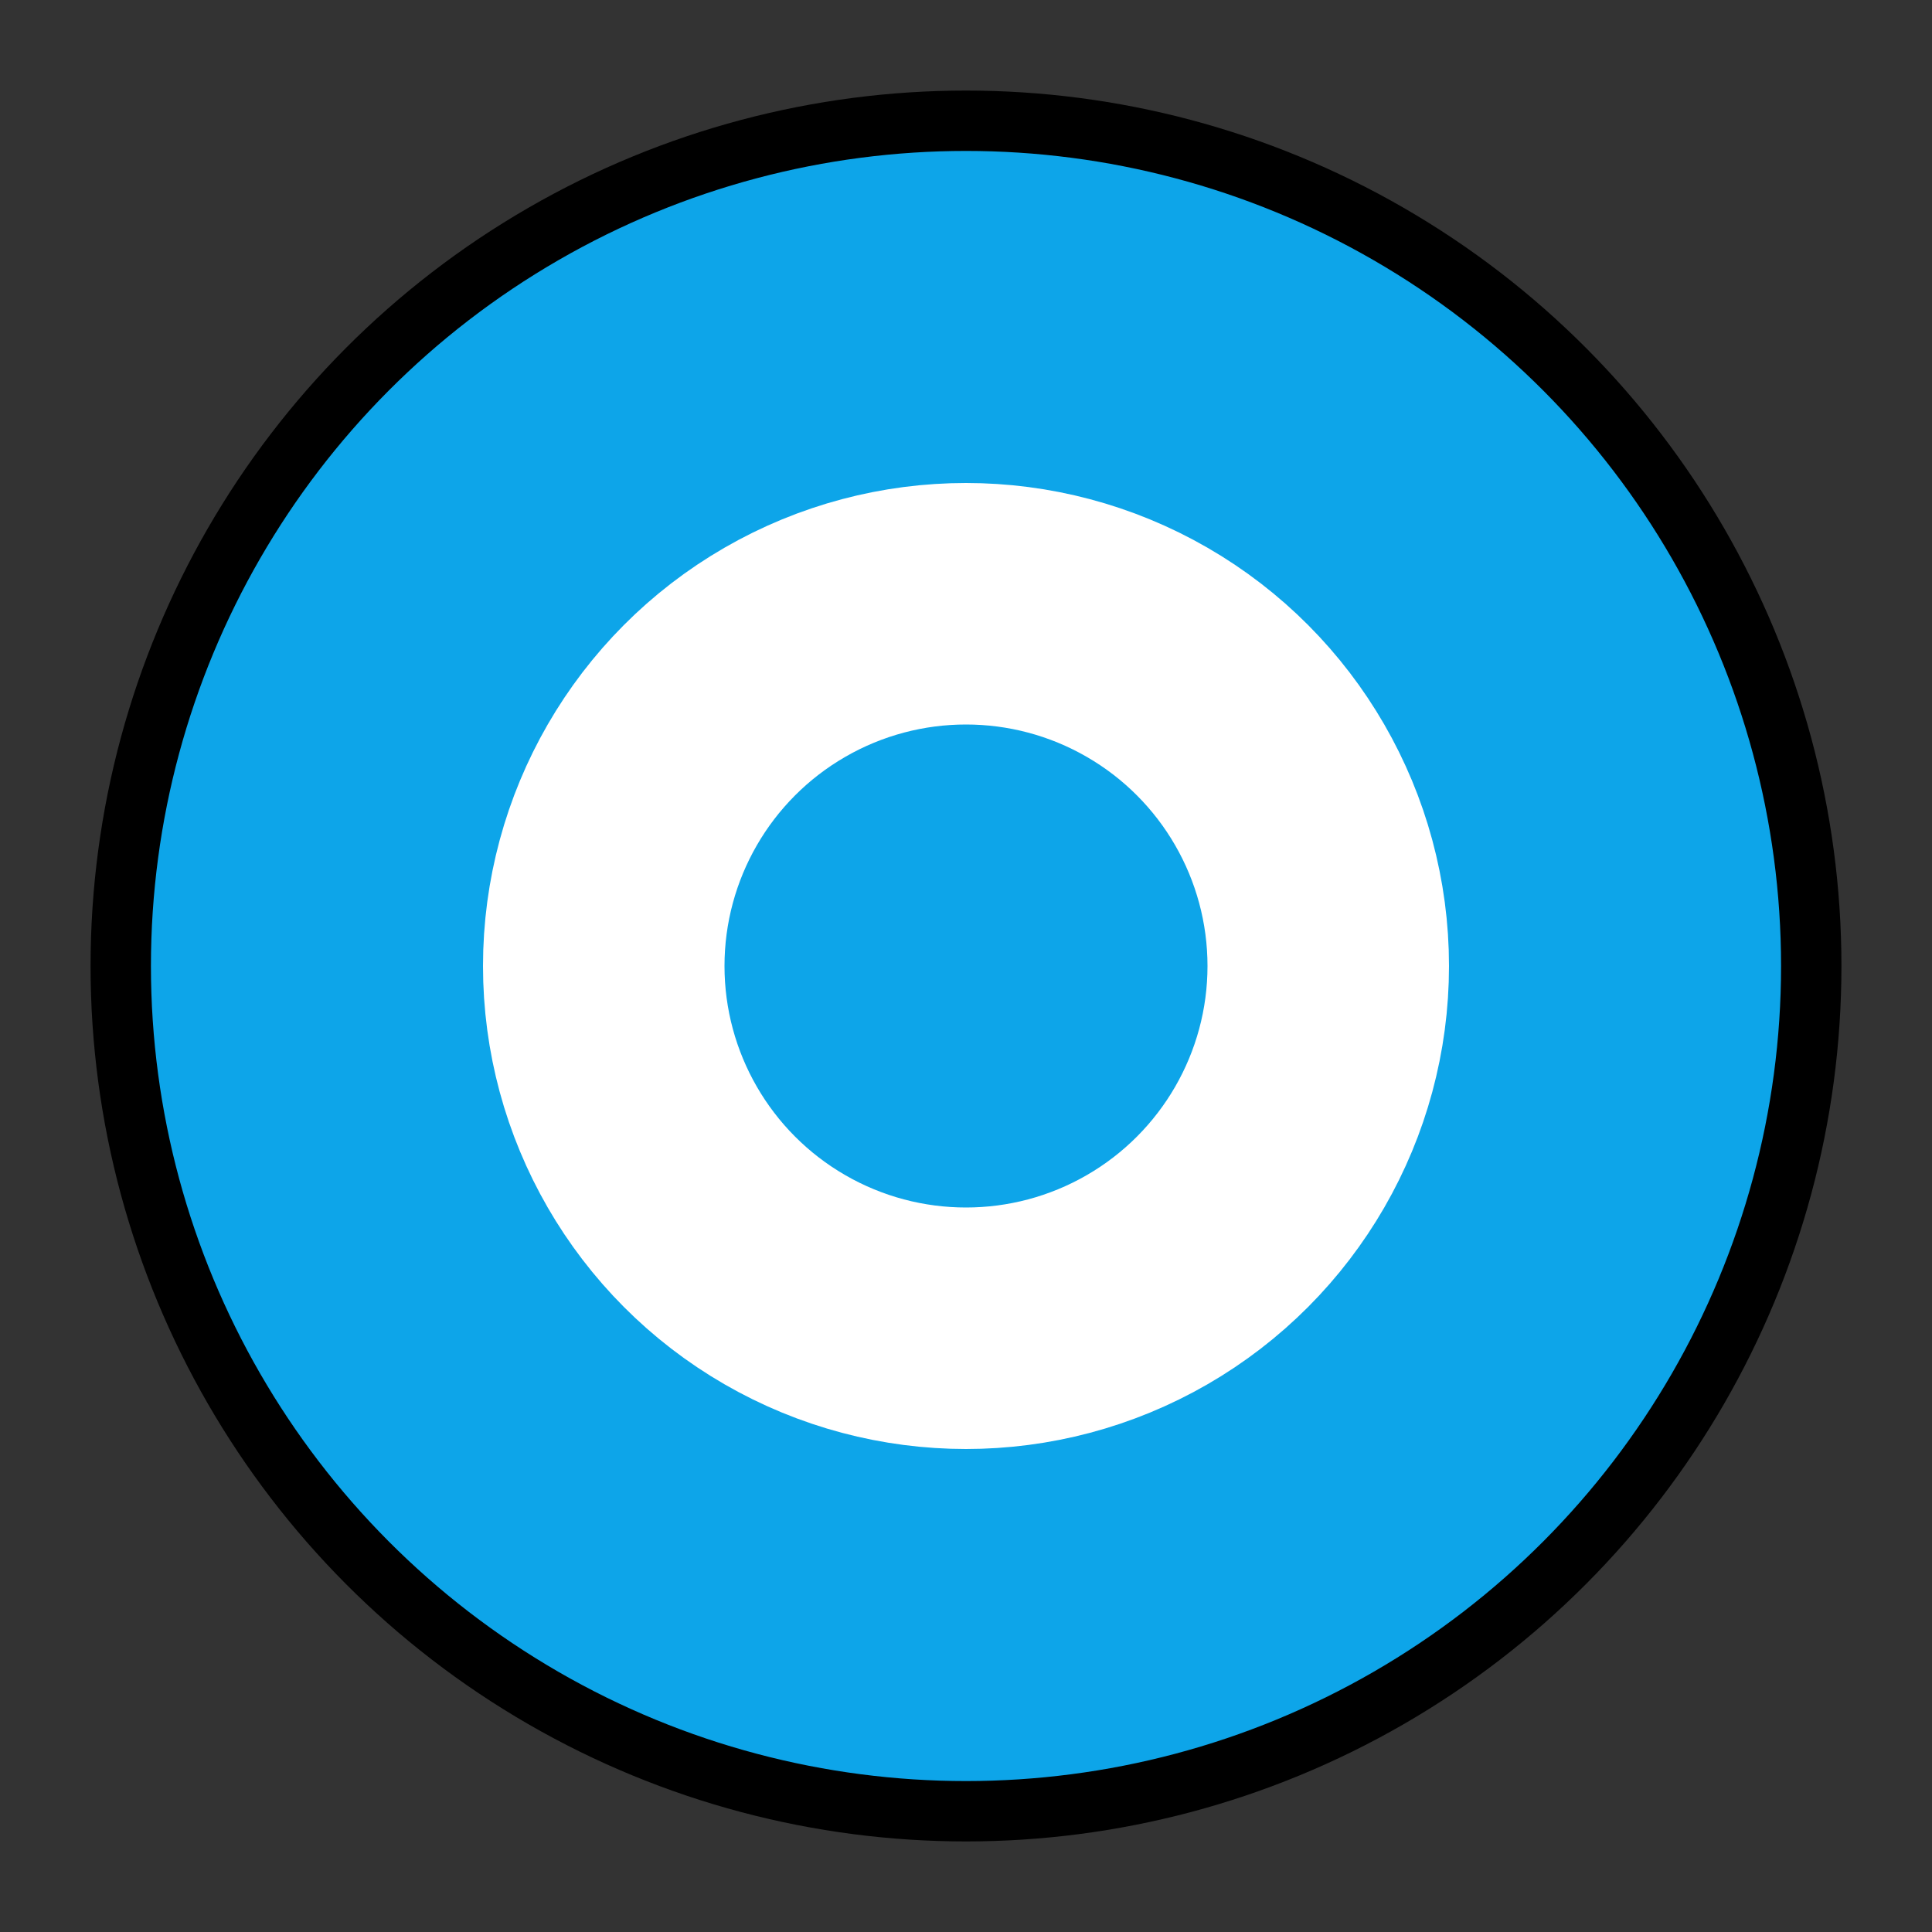
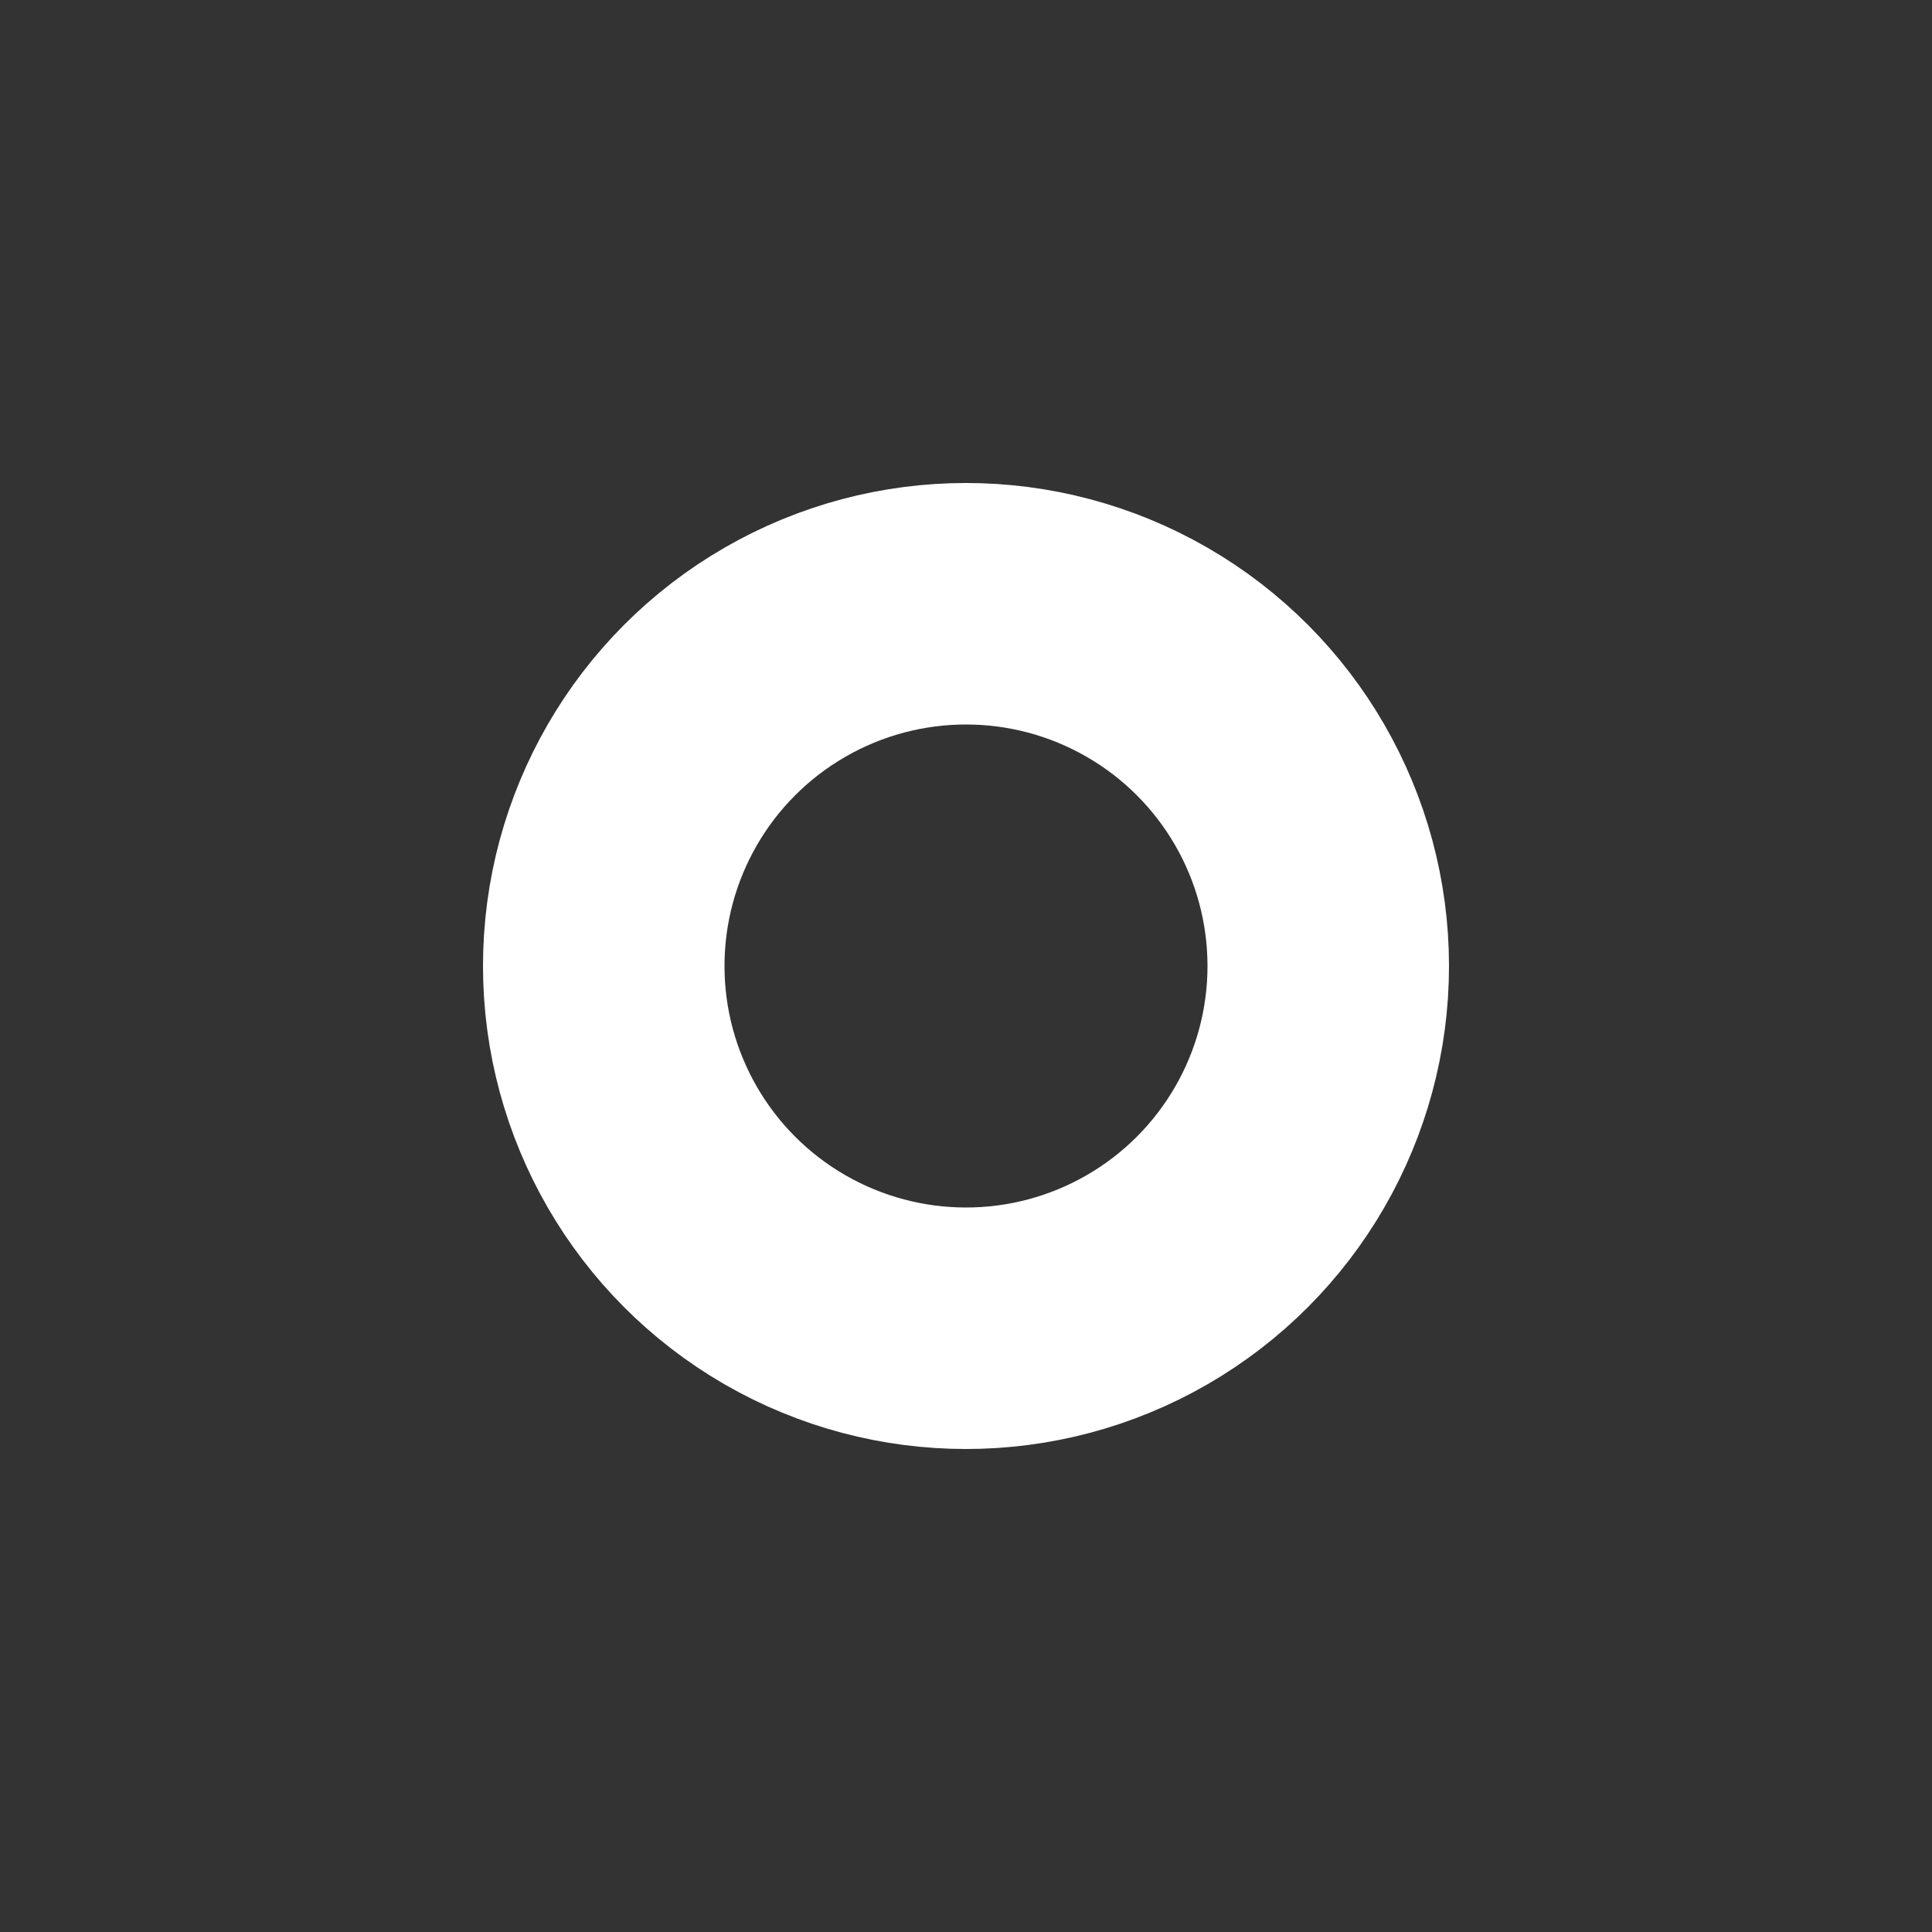
<svg xmlns="http://www.w3.org/2000/svg" width="64" height="64" viewBox="0 0 64 64">
  <rect x="0" y="0" width="64" height="64" fill="#333333" stroke="none" />
-   <circle cx="32" cy="32" r="28" fill="#0DA5E9" stroke="#000000" stroke-width="2" />
  <circle cx="32" cy="32" r="12" fill="none" stroke="#FFFFFF" stroke-width="8" />
</svg>